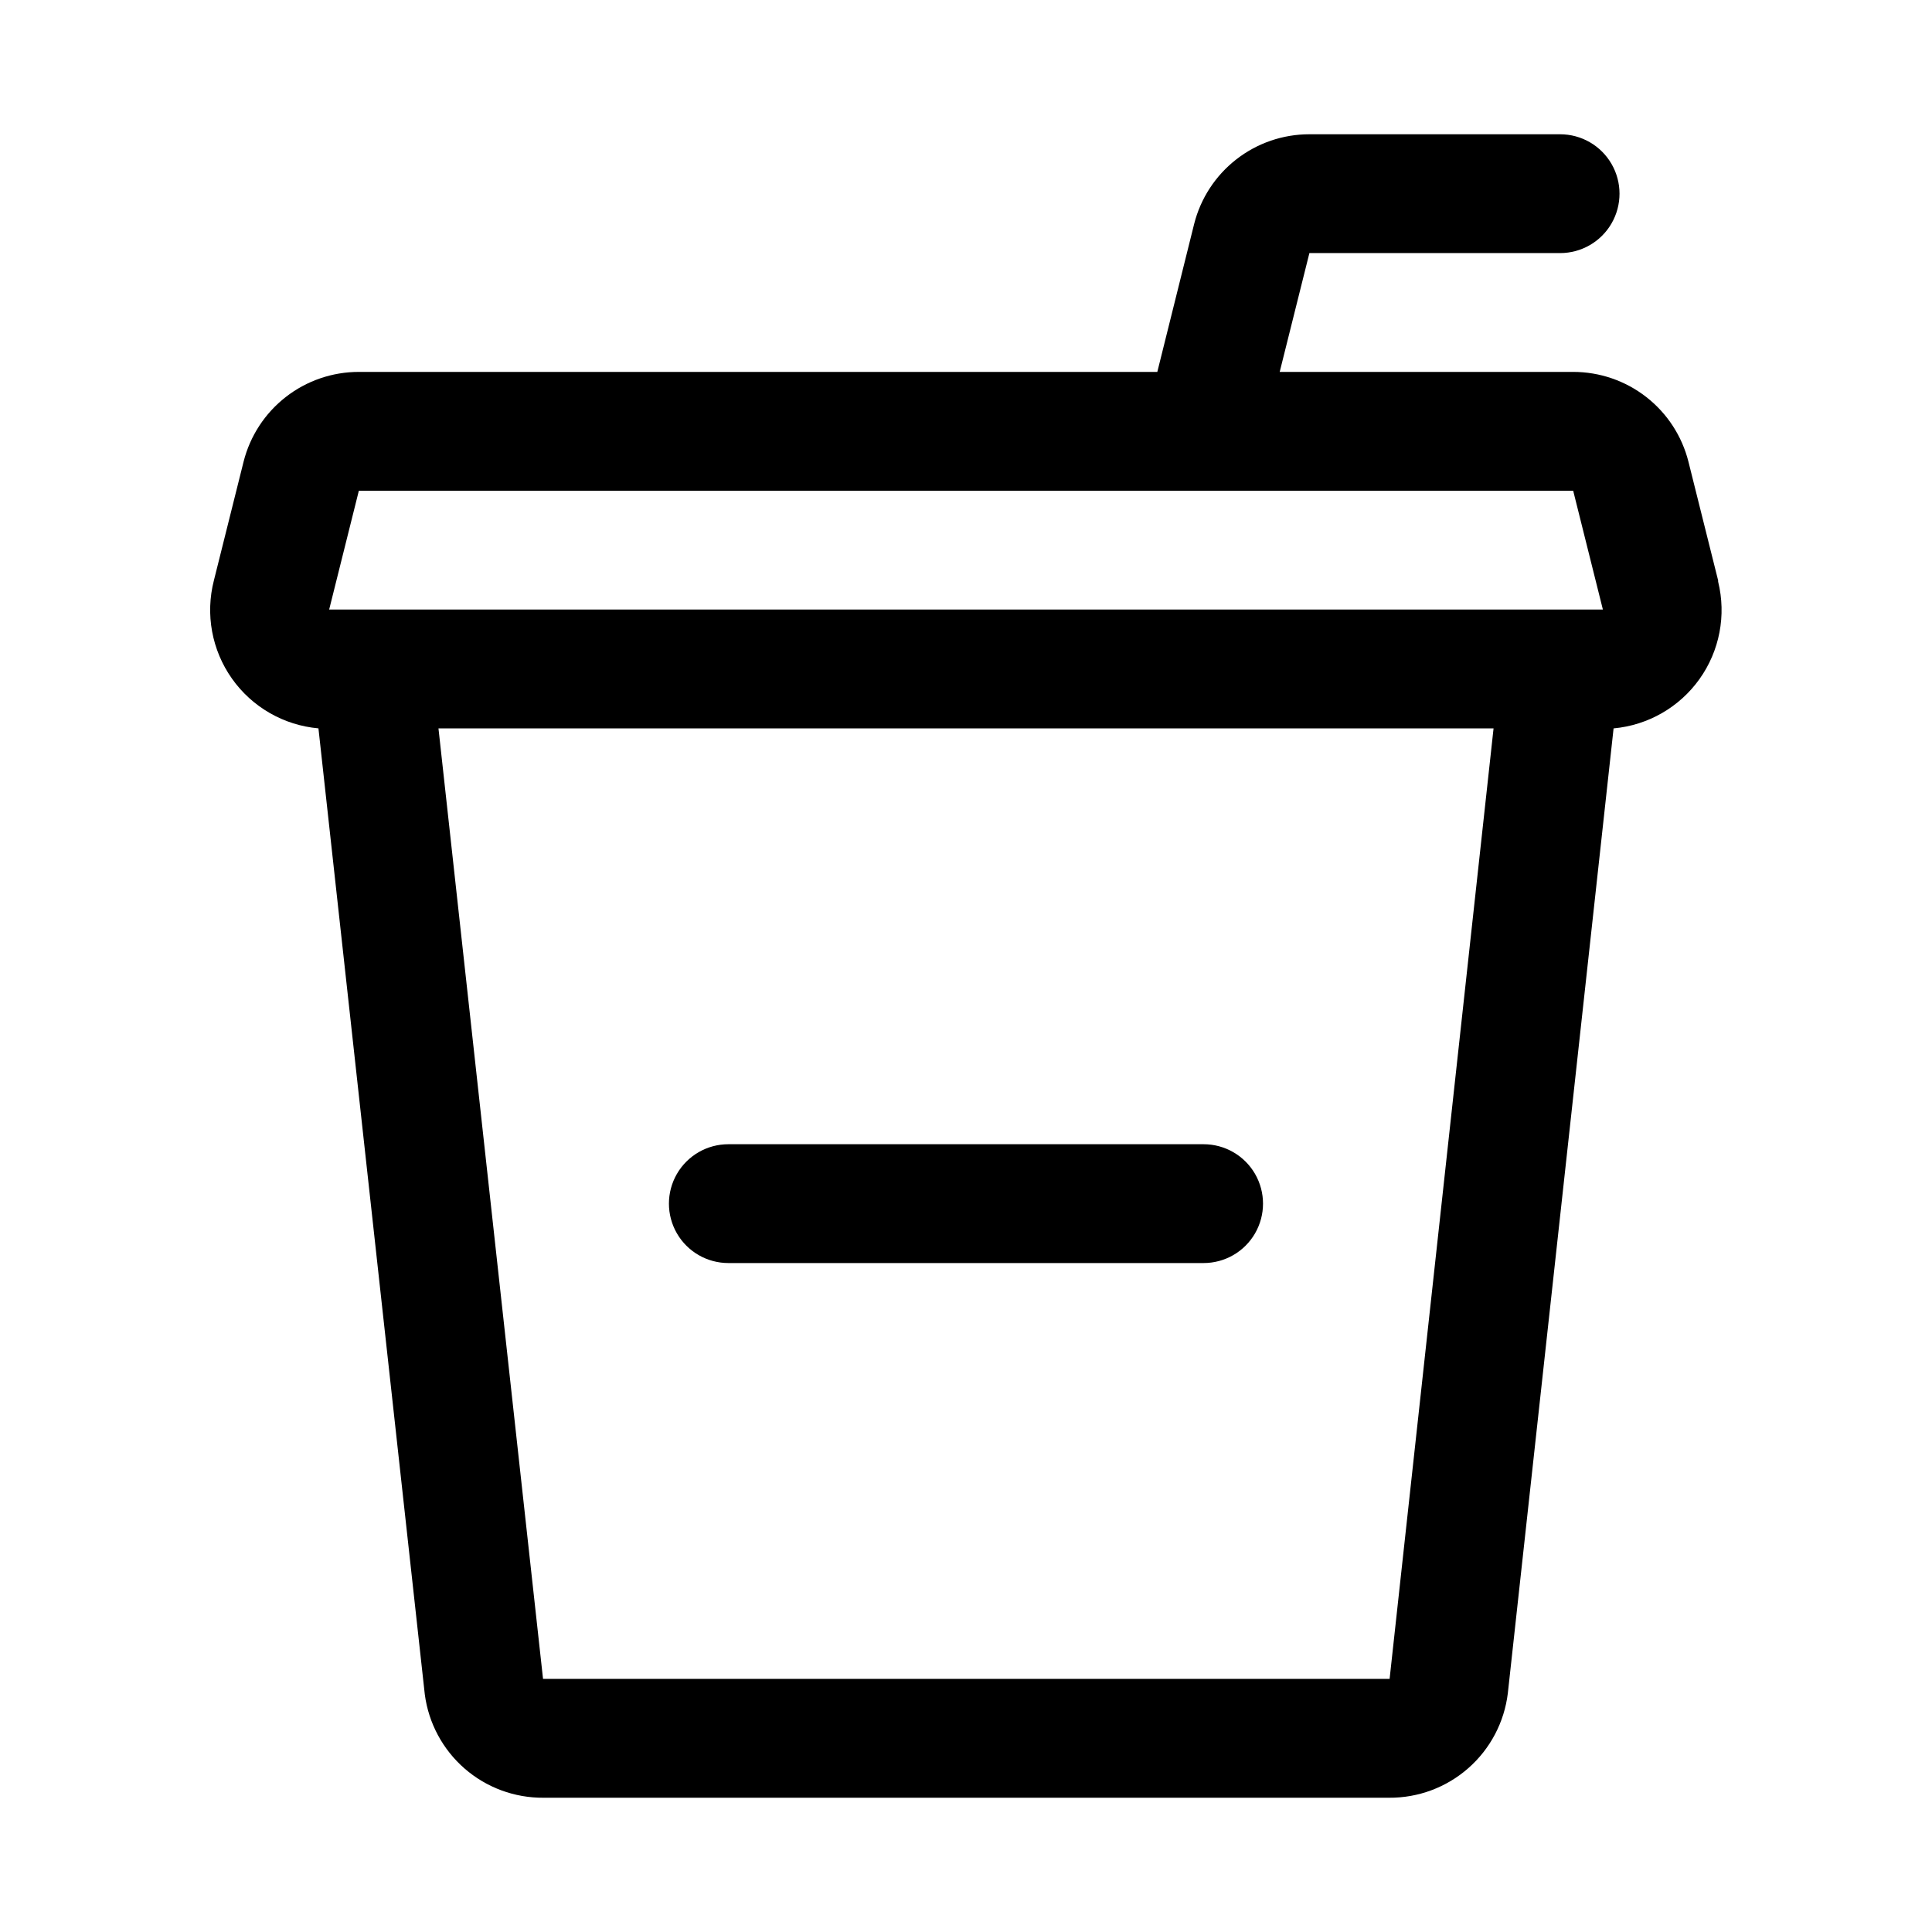
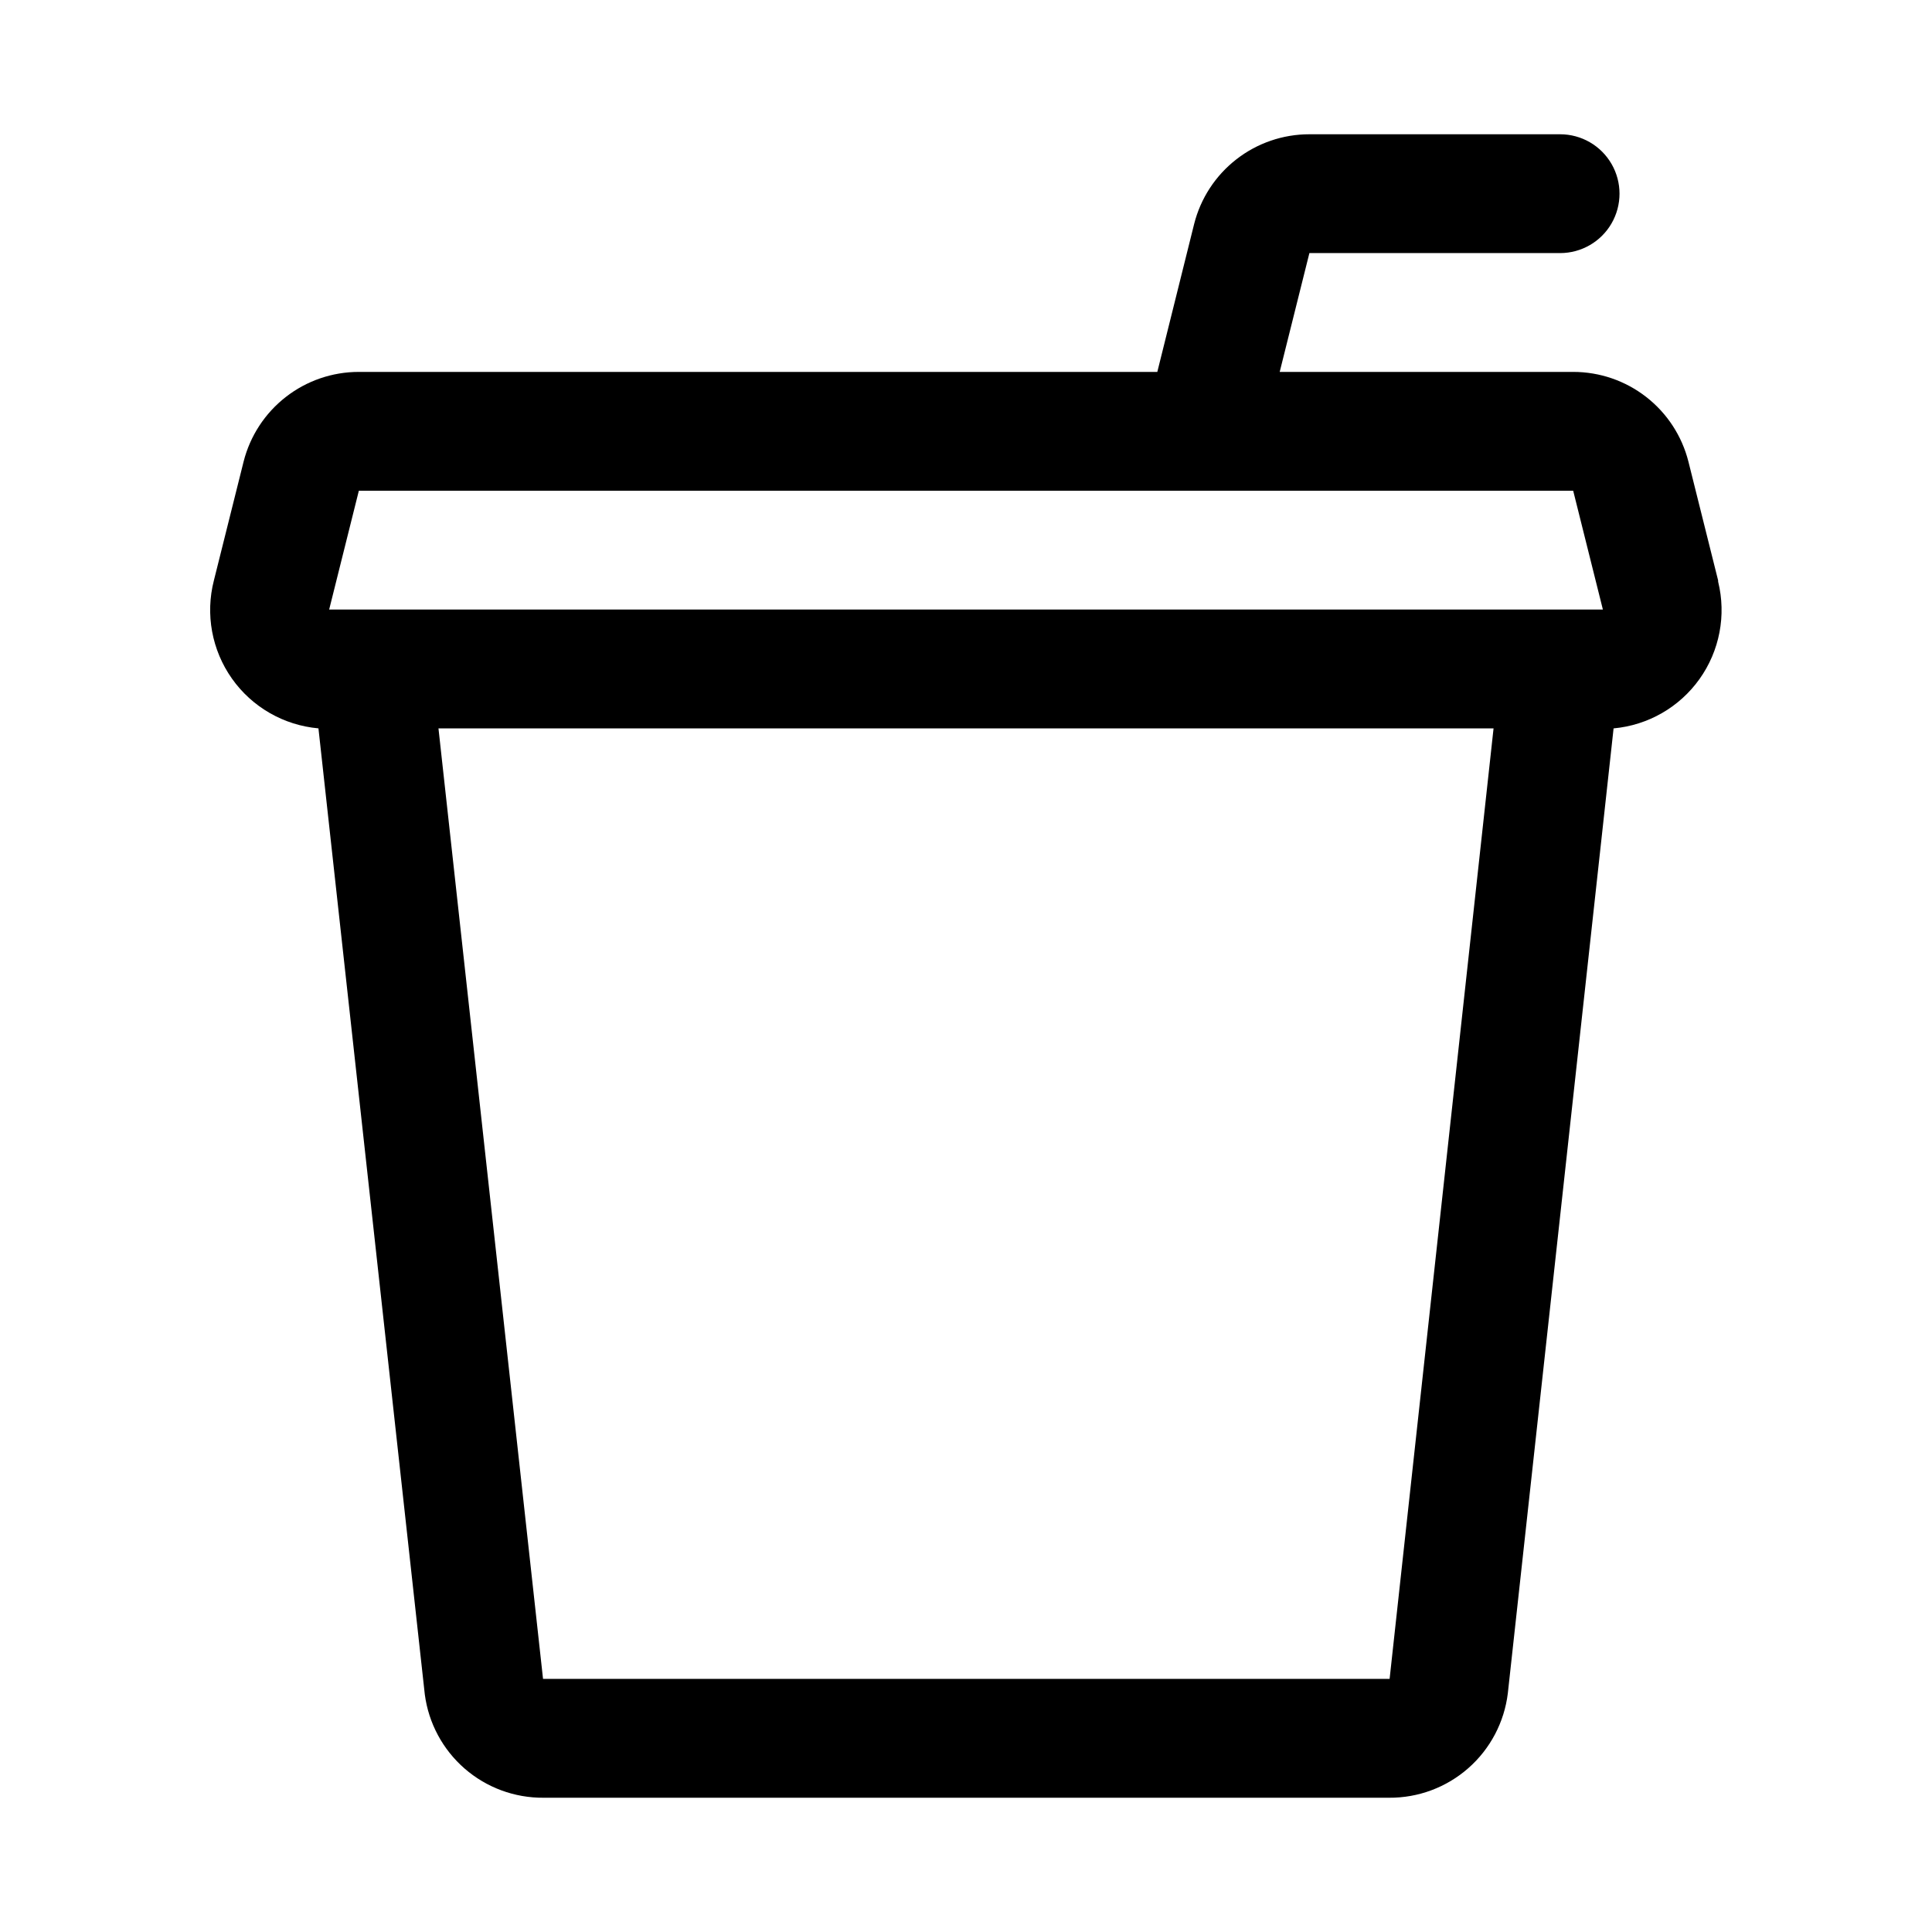
<svg xmlns="http://www.w3.org/2000/svg" fill="#000000" width="800px" height="800px" version="1.1" viewBox="144 144 512 512">
  <g>
    <path d="m599.32 297.82-7.871-31.488c-1.719-6.797-5.652-12.828-11.188-17.133-5.531-4.309-12.344-6.644-19.355-6.641h-77.773l7.871-31.488h66.438c5.625 0 10.824-3 13.637-7.871 2.812-4.871 2.812-10.875 0-15.746s-8.012-7.871-13.637-7.871h-66.438c-7.012-0.004-13.824 2.332-19.355 6.641-5.535 4.305-9.473 10.336-11.188 17.133l-9.762 39.203h-211.6c-7.012-0.004-13.824 2.332-19.355 6.641-5.531 4.305-9.469 10.336-11.188 17.133l-7.871 31.488c-2.301 8.953-0.551 18.465 4.781 26.012 5.336 7.551 13.719 12.371 22.926 13.191l28.184 256c1 7.625 4.754 14.617 10.555 19.664s13.246 7.797 20.934 7.731h224.04c7.734 0.059 15.219-2.738 21.027-7.848s9.531-12.18 10.461-19.859l28.023-255.68c9.137-0.836 17.453-5.613 22.777-13.086s7.125-16.895 4.93-25.805zm-360.22-23.773h321.81l7.871 31.488h-337.55zm273.16 314.88h-224.35l-27.711-251.9h279.61z" />
-     <path d="m337.02 478.72h125.95c5.621 0 10.82-3 13.633-7.871s2.812-10.875 0-15.746c-2.812-4.871-8.012-7.871-13.633-7.871h-125.95c-5.625 0-10.824 3-13.637 7.871-2.812 4.871-2.812 10.875 0 15.746s8.012 7.871 13.637 7.871z" />
  </g>
</svg>